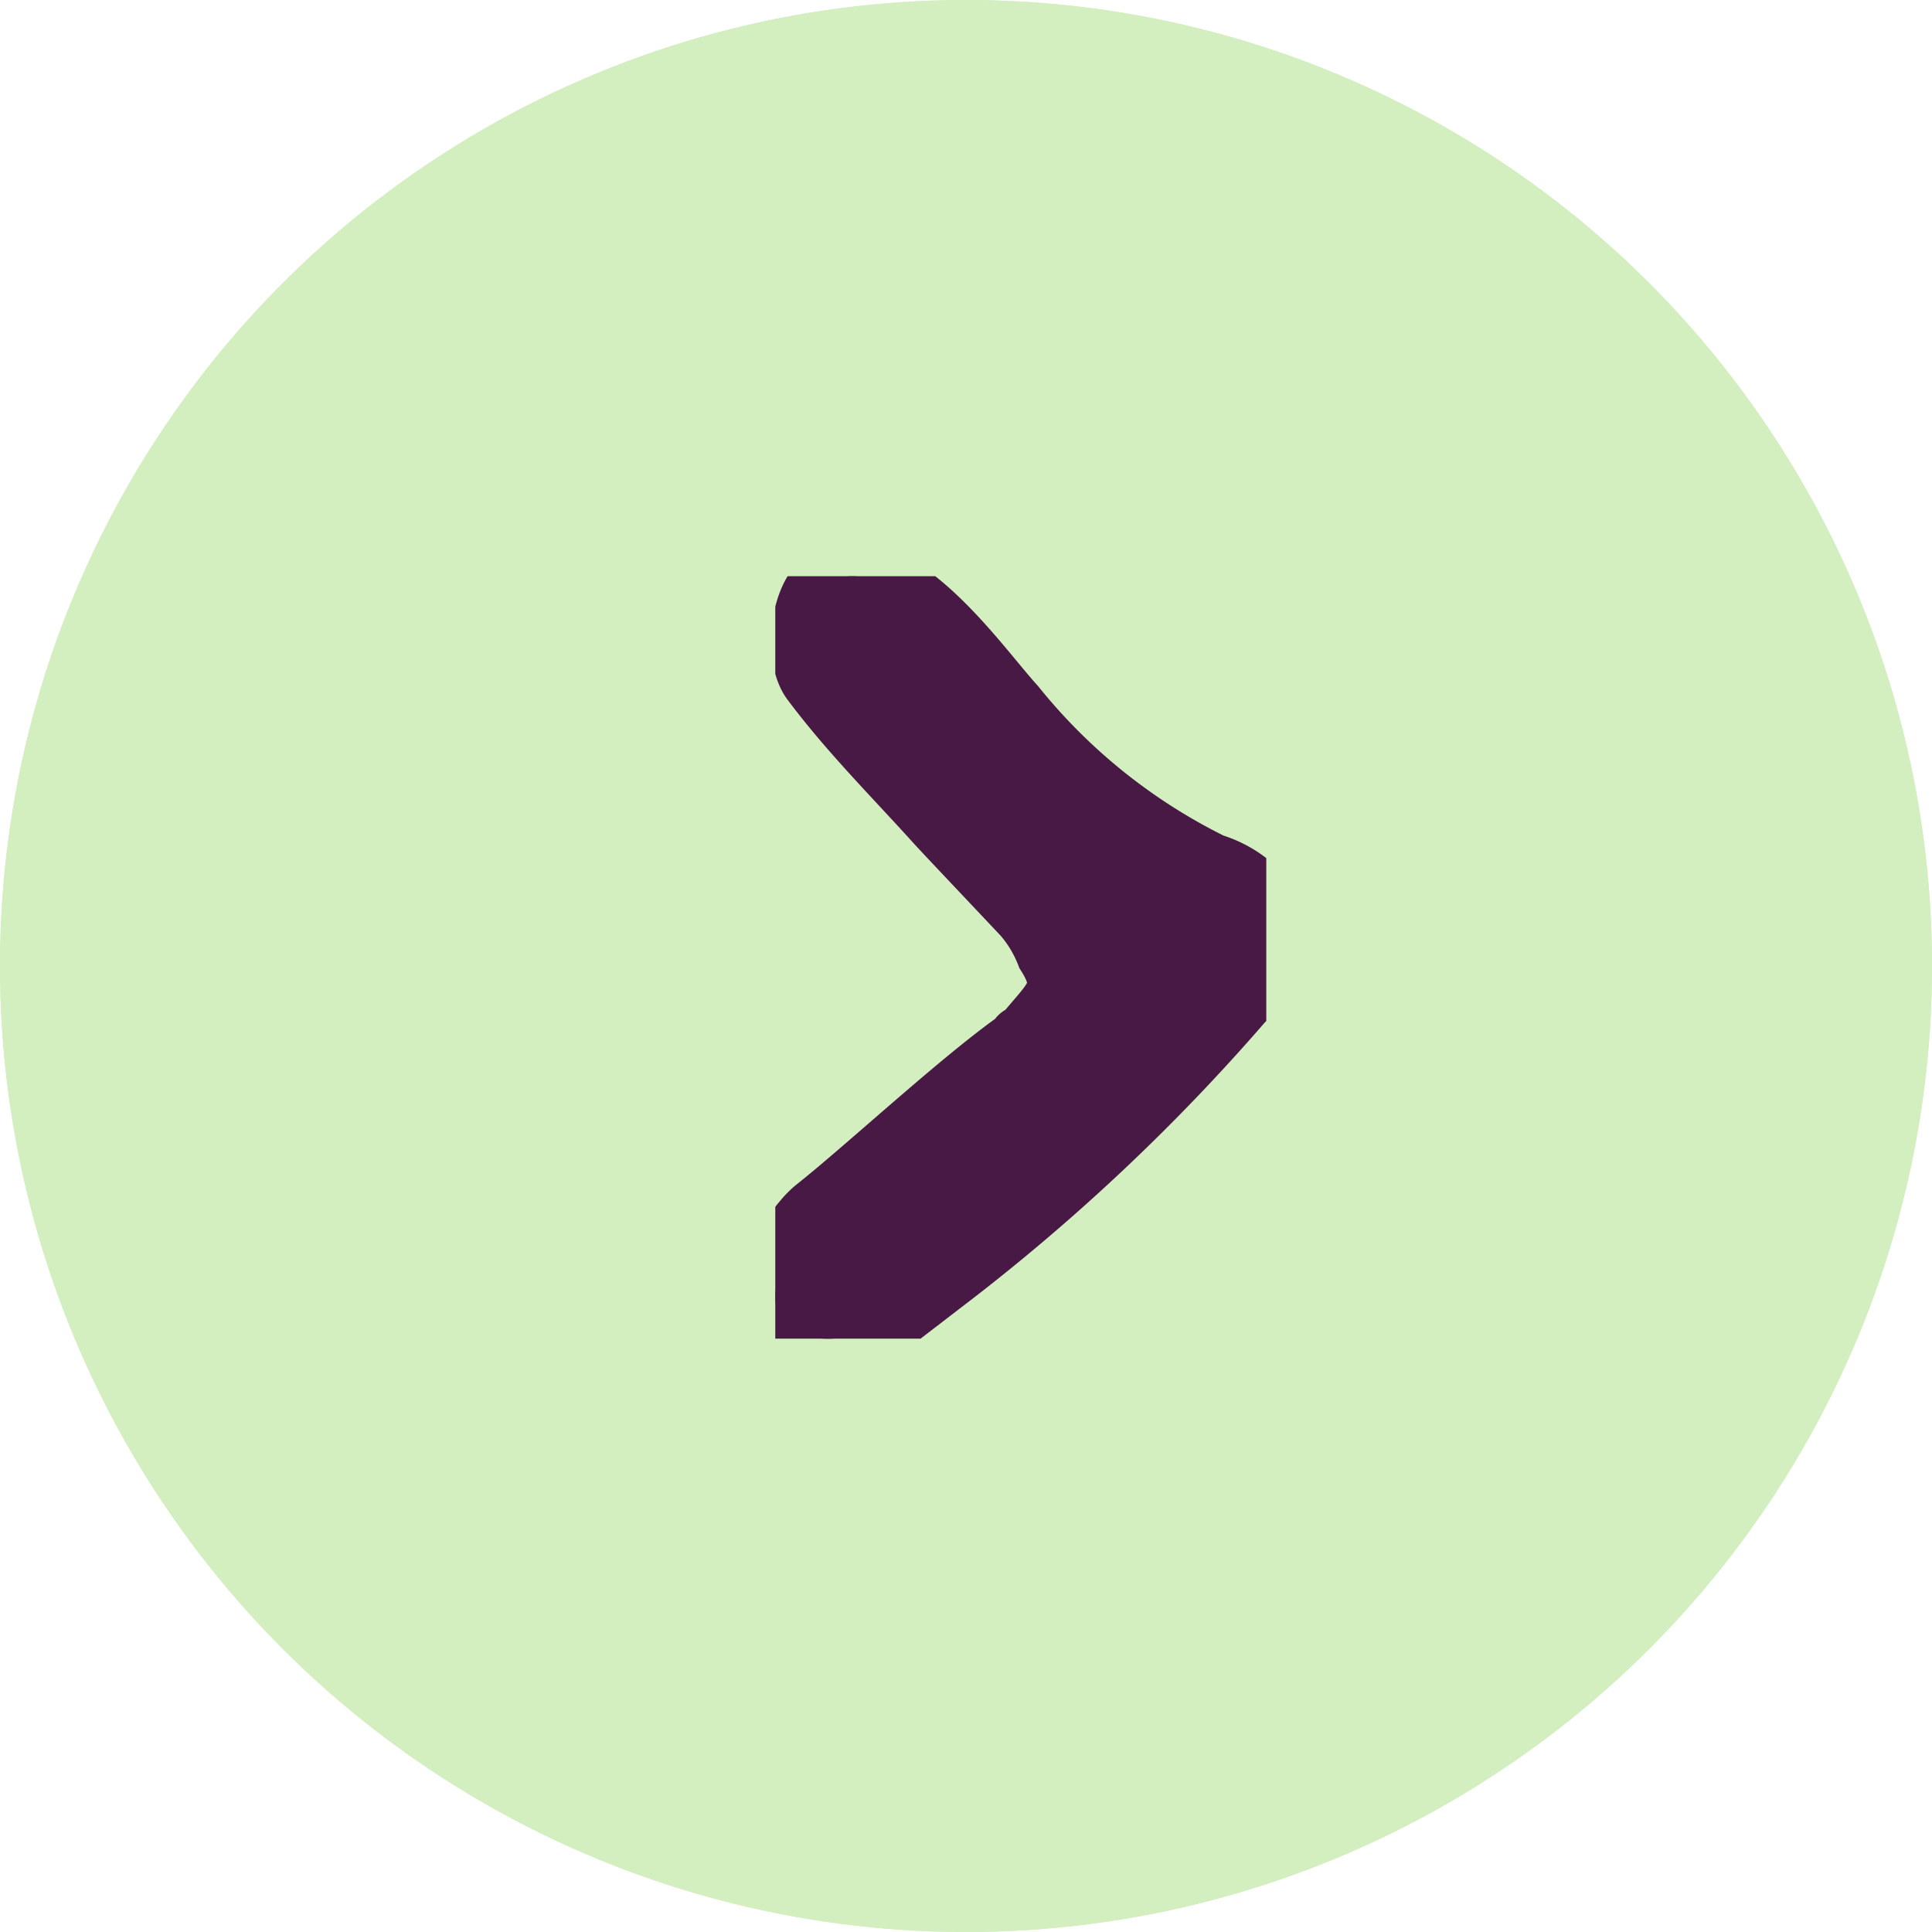
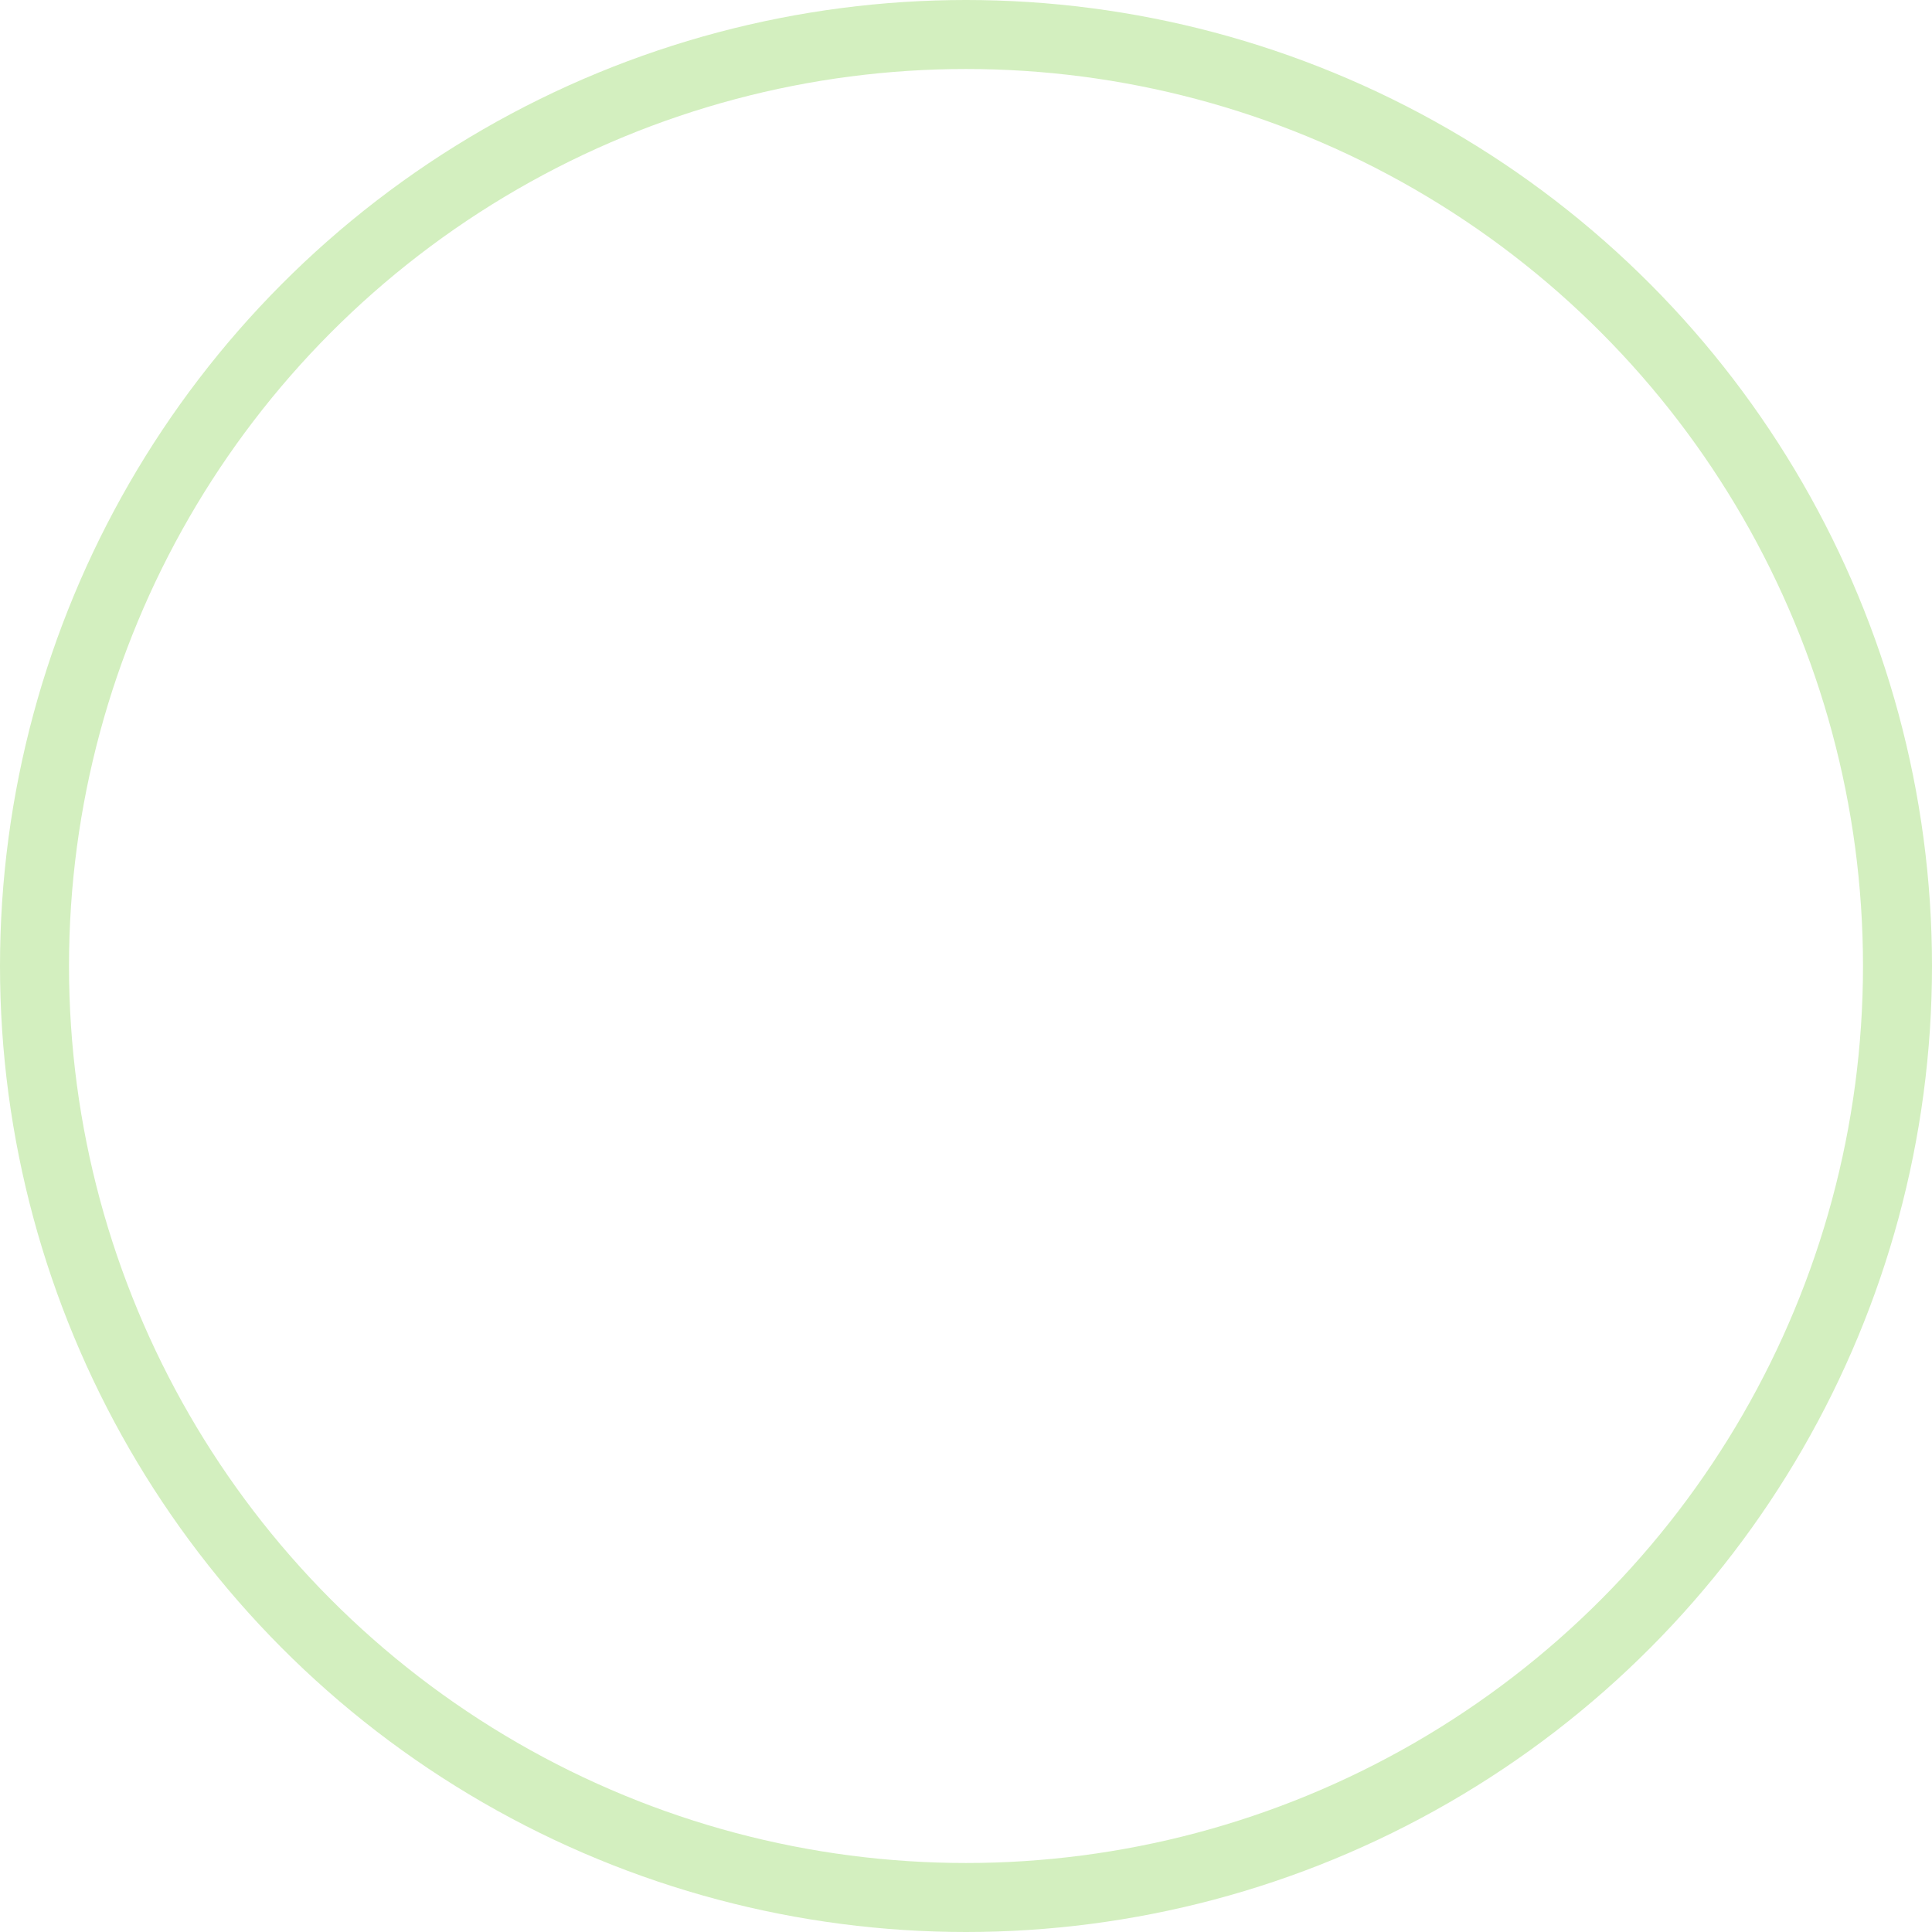
<svg xmlns="http://www.w3.org/2000/svg" width="28" height="28" viewBox="0 0 28 28">
  <defs>
    <clipPath id="clip-path">
      <rect id="Rectangle_5391" data-name="Rectangle 5391" width="11.05" height="7.116" transform="translate(0 0)" fill="#471944" stroke="#471944" stroke-width="1" />
    </clipPath>
  </defs>
  <g id="Group_8419" data-name="Group 8419" transform="translate(-265.031 -1004.023)">
    <g id="Ellipse_1" data-name="Ellipse 1" transform="translate(265.031 1004.023)" fill="#D3EFBF" stroke="#D3EFBF" stroke-width="1">
-       <circle cx="14" cy="14" r="14" stroke="none" />
      <circle cx="14" cy="14" r="13.5" fill="none" />
    </g>
    <g id="Group_8074" data-name="Group 8074" transform="translate(276.267 1023.424) rotate(-90)">
      <g id="Group_8073" data-name="Group 8073" transform="translate(0 0)" clip-path="url(#clip-path)">
-         <path id="Path_6109" data-name="Path 6109" d="M10.984.807C10.814.429,9.9.326,9.561.577c-.738.552-1.367,1.187-2.054,1.806-.217.2-.688.648-1.327,1.25a1.97,1.97,0,0,1-.585.354c-.576.365-.73.063-1.262-.36,0,.129,0-.143,0,0-.539-.8-1.892-2.254-2.484-3C1.479.159.061-.545,0,.7c-.035.725.563,1.221.925,1.789a28.845,28.845,0,0,0,4,4.241A1.232,1.232,0,0,0,6.495,6.9a1.569,1.569,0,0,0,.331-.591A8.529,8.529,0,0,1,9.133,3.428c.544-.5,2.273-1.682,1.851-2.621" transform="translate(0 0)" fill="#471944" stroke="#471944" stroke-width="1" />
-       </g>
+         </g>
    </g>
  </g>
</svg>